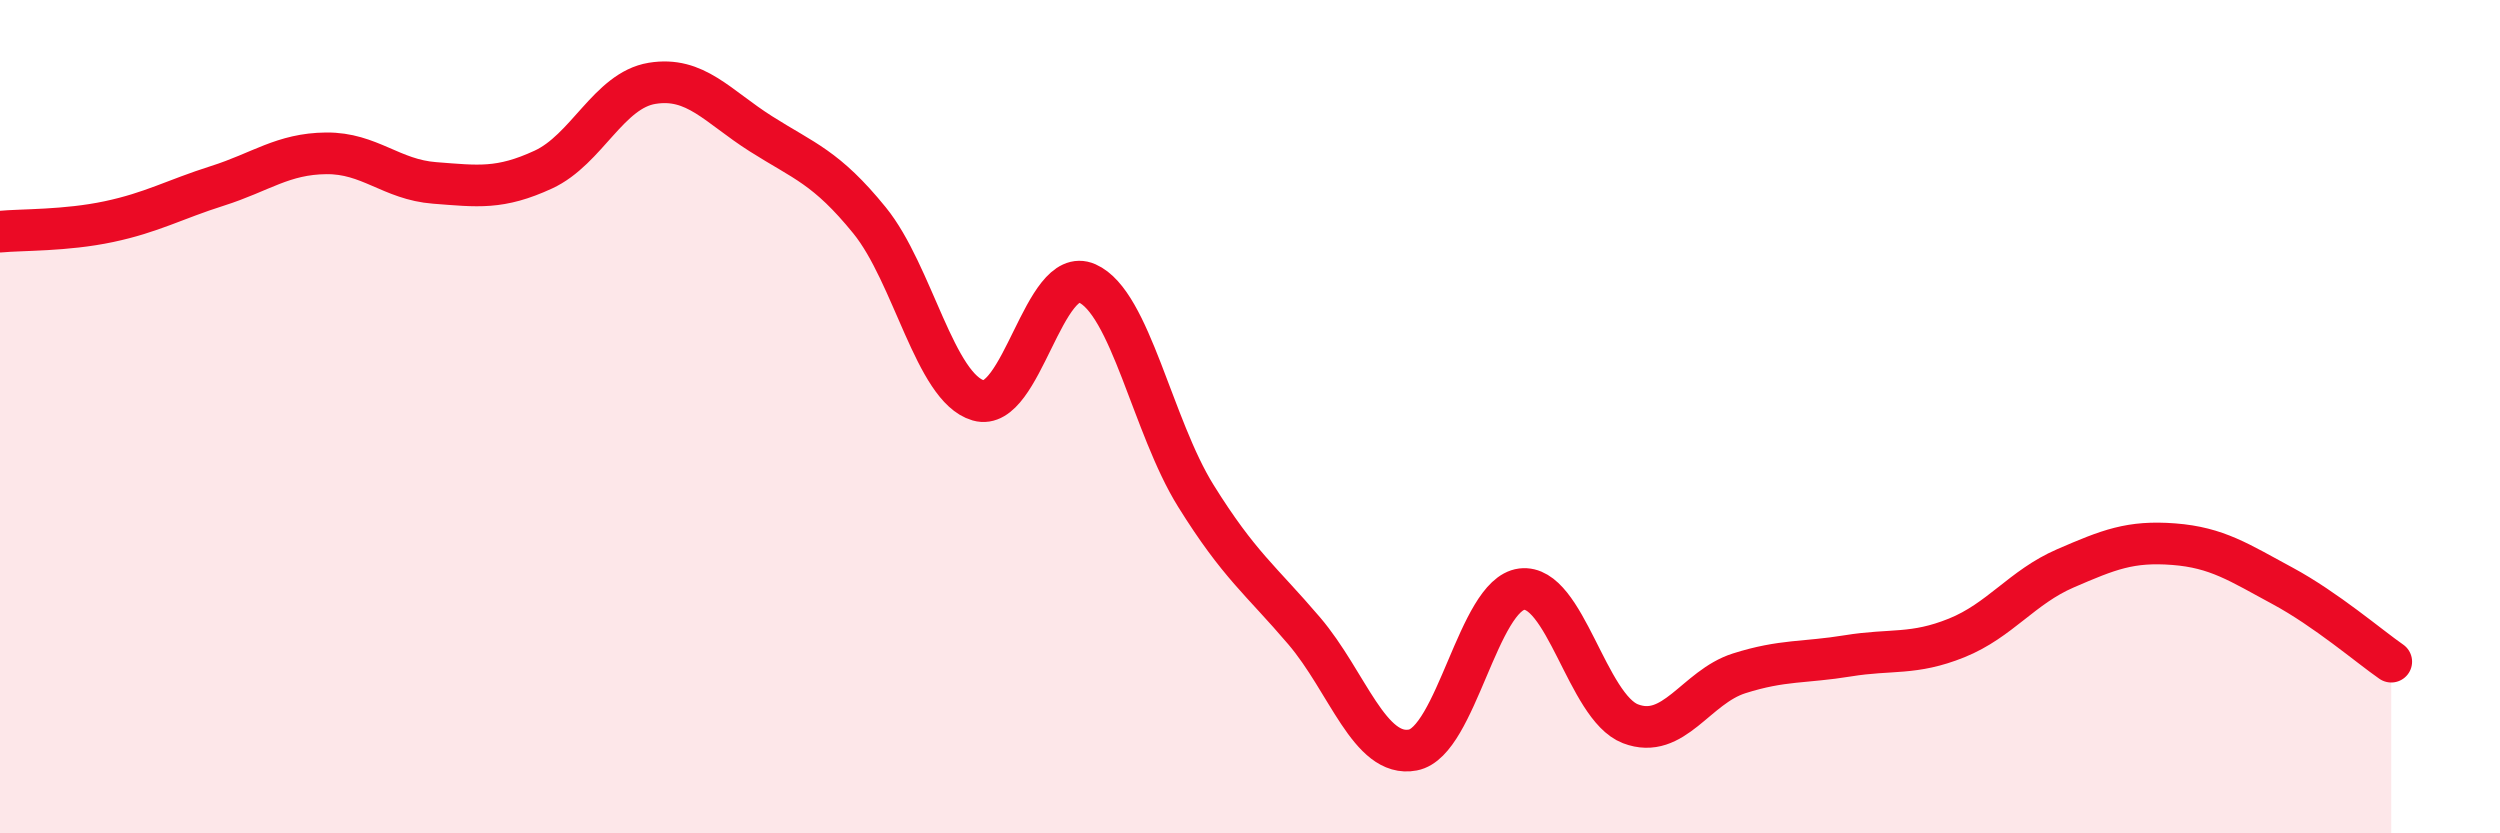
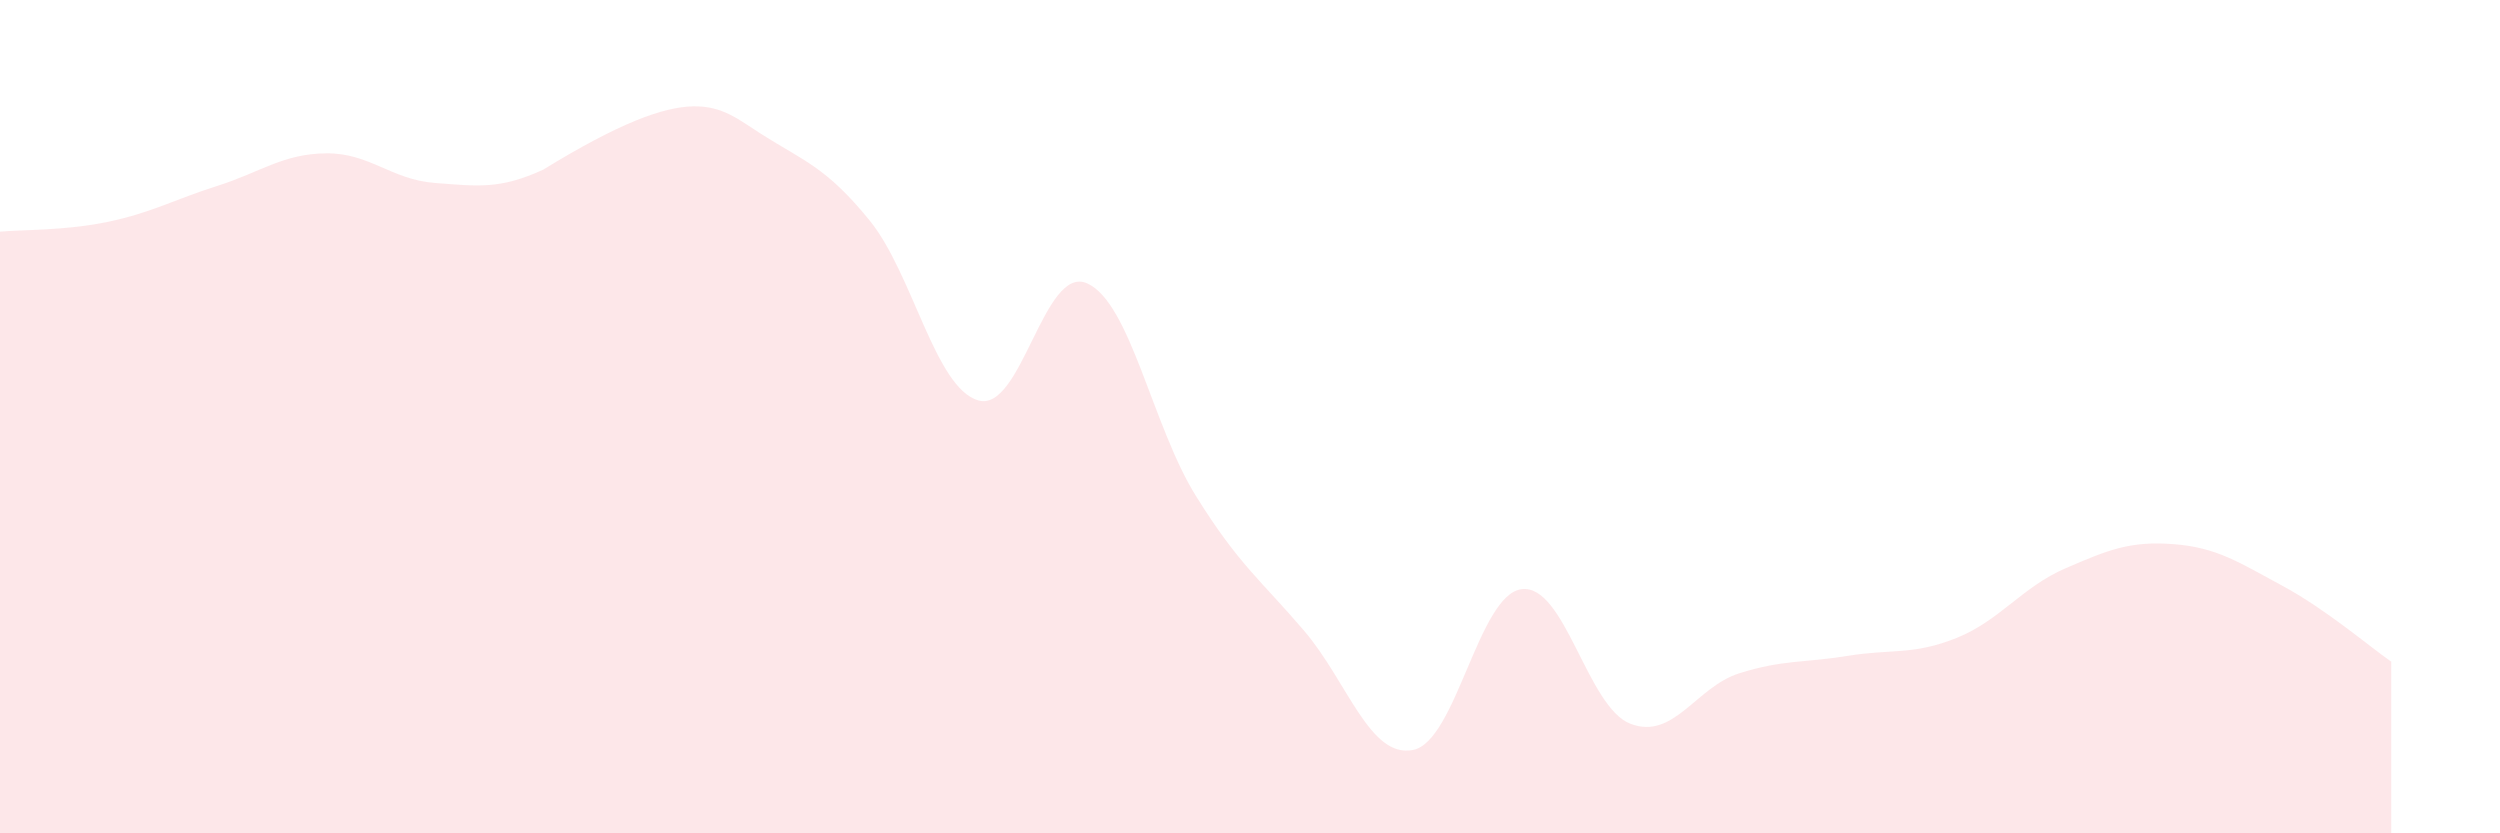
<svg xmlns="http://www.w3.org/2000/svg" width="60" height="20" viewBox="0 0 60 20">
-   <path d="M 0,5.56 C 0.52,5.51 1.57,5.54 2.61,5.32 C 3.65,5.1 4.18,4.79 5.22,4.46 C 6.26,4.13 6.79,3.69 7.83,3.68 C 8.87,3.67 9.39,4.31 10.43,4.39 C 11.47,4.47 12,4.55 13.04,4.07 C 14.08,3.59 14.61,2.17 15.65,2 C 16.69,1.83 17.22,2.55 18.26,3.21 C 19.3,3.87 19.83,4.01 20.87,5.29 C 21.91,6.57 22.44,9.31 23.48,9.61 C 24.52,9.91 25.05,6.34 26.09,6.8 C 27.13,7.26 27.66,10.23 28.7,11.9 C 29.74,13.57 30.26,13.92 31.3,15.14 C 32.34,16.36 32.87,18.2 33.91,18 C 34.95,17.8 35.48,14.27 36.52,14.14 C 37.56,14.01 38.09,16.97 39.13,17.37 C 40.17,17.77 40.7,16.49 41.74,16.16 C 42.78,15.83 43.31,15.91 44.35,15.74 C 45.39,15.57 45.92,15.73 46.96,15.31 C 48,14.89 48.53,14.09 49.57,13.64 C 50.61,13.19 51.13,12.98 52.17,13.06 C 53.21,13.14 53.74,13.5 54.78,14.06 C 55.82,14.62 56.87,15.52 57.39,15.88L57.39 20L0 20Z" fill="#EB0A25" opacity="0.1" stroke-linecap="round" stroke-linejoin="round" />
-   <path d="M 0,5.56 C 0.52,5.51 1.57,5.54 2.61,5.32 C 3.65,5.1 4.18,4.79 5.22,4.46 C 6.26,4.13 6.79,3.69 7.83,3.68 C 8.87,3.67 9.39,4.31 10.43,4.39 C 11.47,4.47 12,4.55 13.04,4.07 C 14.08,3.59 14.61,2.17 15.65,2 C 16.69,1.83 17.22,2.55 18.26,3.21 C 19.3,3.87 19.83,4.01 20.87,5.29 C 21.91,6.57 22.44,9.31 23.48,9.61 C 24.52,9.91 25.05,6.34 26.09,6.8 C 27.13,7.26 27.66,10.23 28.7,11.9 C 29.74,13.57 30.26,13.92 31.3,15.14 C 32.34,16.36 32.87,18.2 33.91,18 C 34.95,17.8 35.48,14.27 36.52,14.14 C 37.56,14.01 38.09,16.97 39.13,17.37 C 40.17,17.77 40.7,16.49 41.74,16.16 C 42.78,15.83 43.31,15.91 44.35,15.74 C 45.39,15.57 45.92,15.73 46.96,15.31 C 48,14.89 48.53,14.09 49.57,13.64 C 50.61,13.19 51.13,12.98 52.17,13.06 C 53.21,13.14 53.74,13.5 54.78,14.06 C 55.82,14.62 56.87,15.52 57.39,15.88" stroke="#EB0A25" stroke-width="1" fill="none" stroke-linecap="round" stroke-linejoin="round" />
+   <path d="M 0,5.56 C 0.52,5.51 1.57,5.54 2.61,5.32 C 3.65,5.1 4.18,4.79 5.22,4.46 C 6.26,4.13 6.79,3.69 7.83,3.68 C 8.87,3.67 9.39,4.31 10.43,4.39 C 11.47,4.47 12,4.55 13.04,4.07 C 16.69,1.83 17.22,2.55 18.26,3.21 C 19.3,3.87 19.83,4.01 20.87,5.29 C 21.91,6.57 22.44,9.31 23.48,9.61 C 24.52,9.91 25.05,6.34 26.09,6.8 C 27.13,7.26 27.66,10.23 28.7,11.9 C 29.74,13.57 30.26,13.92 31.3,15.14 C 32.34,16.36 32.87,18.2 33.91,18 C 34.95,17.8 35.48,14.27 36.52,14.14 C 37.56,14.01 38.09,16.97 39.13,17.37 C 40.17,17.77 40.7,16.49 41.74,16.16 C 42.78,15.83 43.31,15.91 44.35,15.74 C 45.39,15.57 45.92,15.73 46.96,15.31 C 48,14.89 48.53,14.09 49.57,13.64 C 50.61,13.19 51.13,12.98 52.17,13.06 C 53.21,13.14 53.74,13.5 54.78,14.06 C 55.82,14.62 56.87,15.52 57.39,15.88L57.39 20L0 20Z" fill="#EB0A25" opacity="0.1" stroke-linecap="round" stroke-linejoin="round" />
</svg>